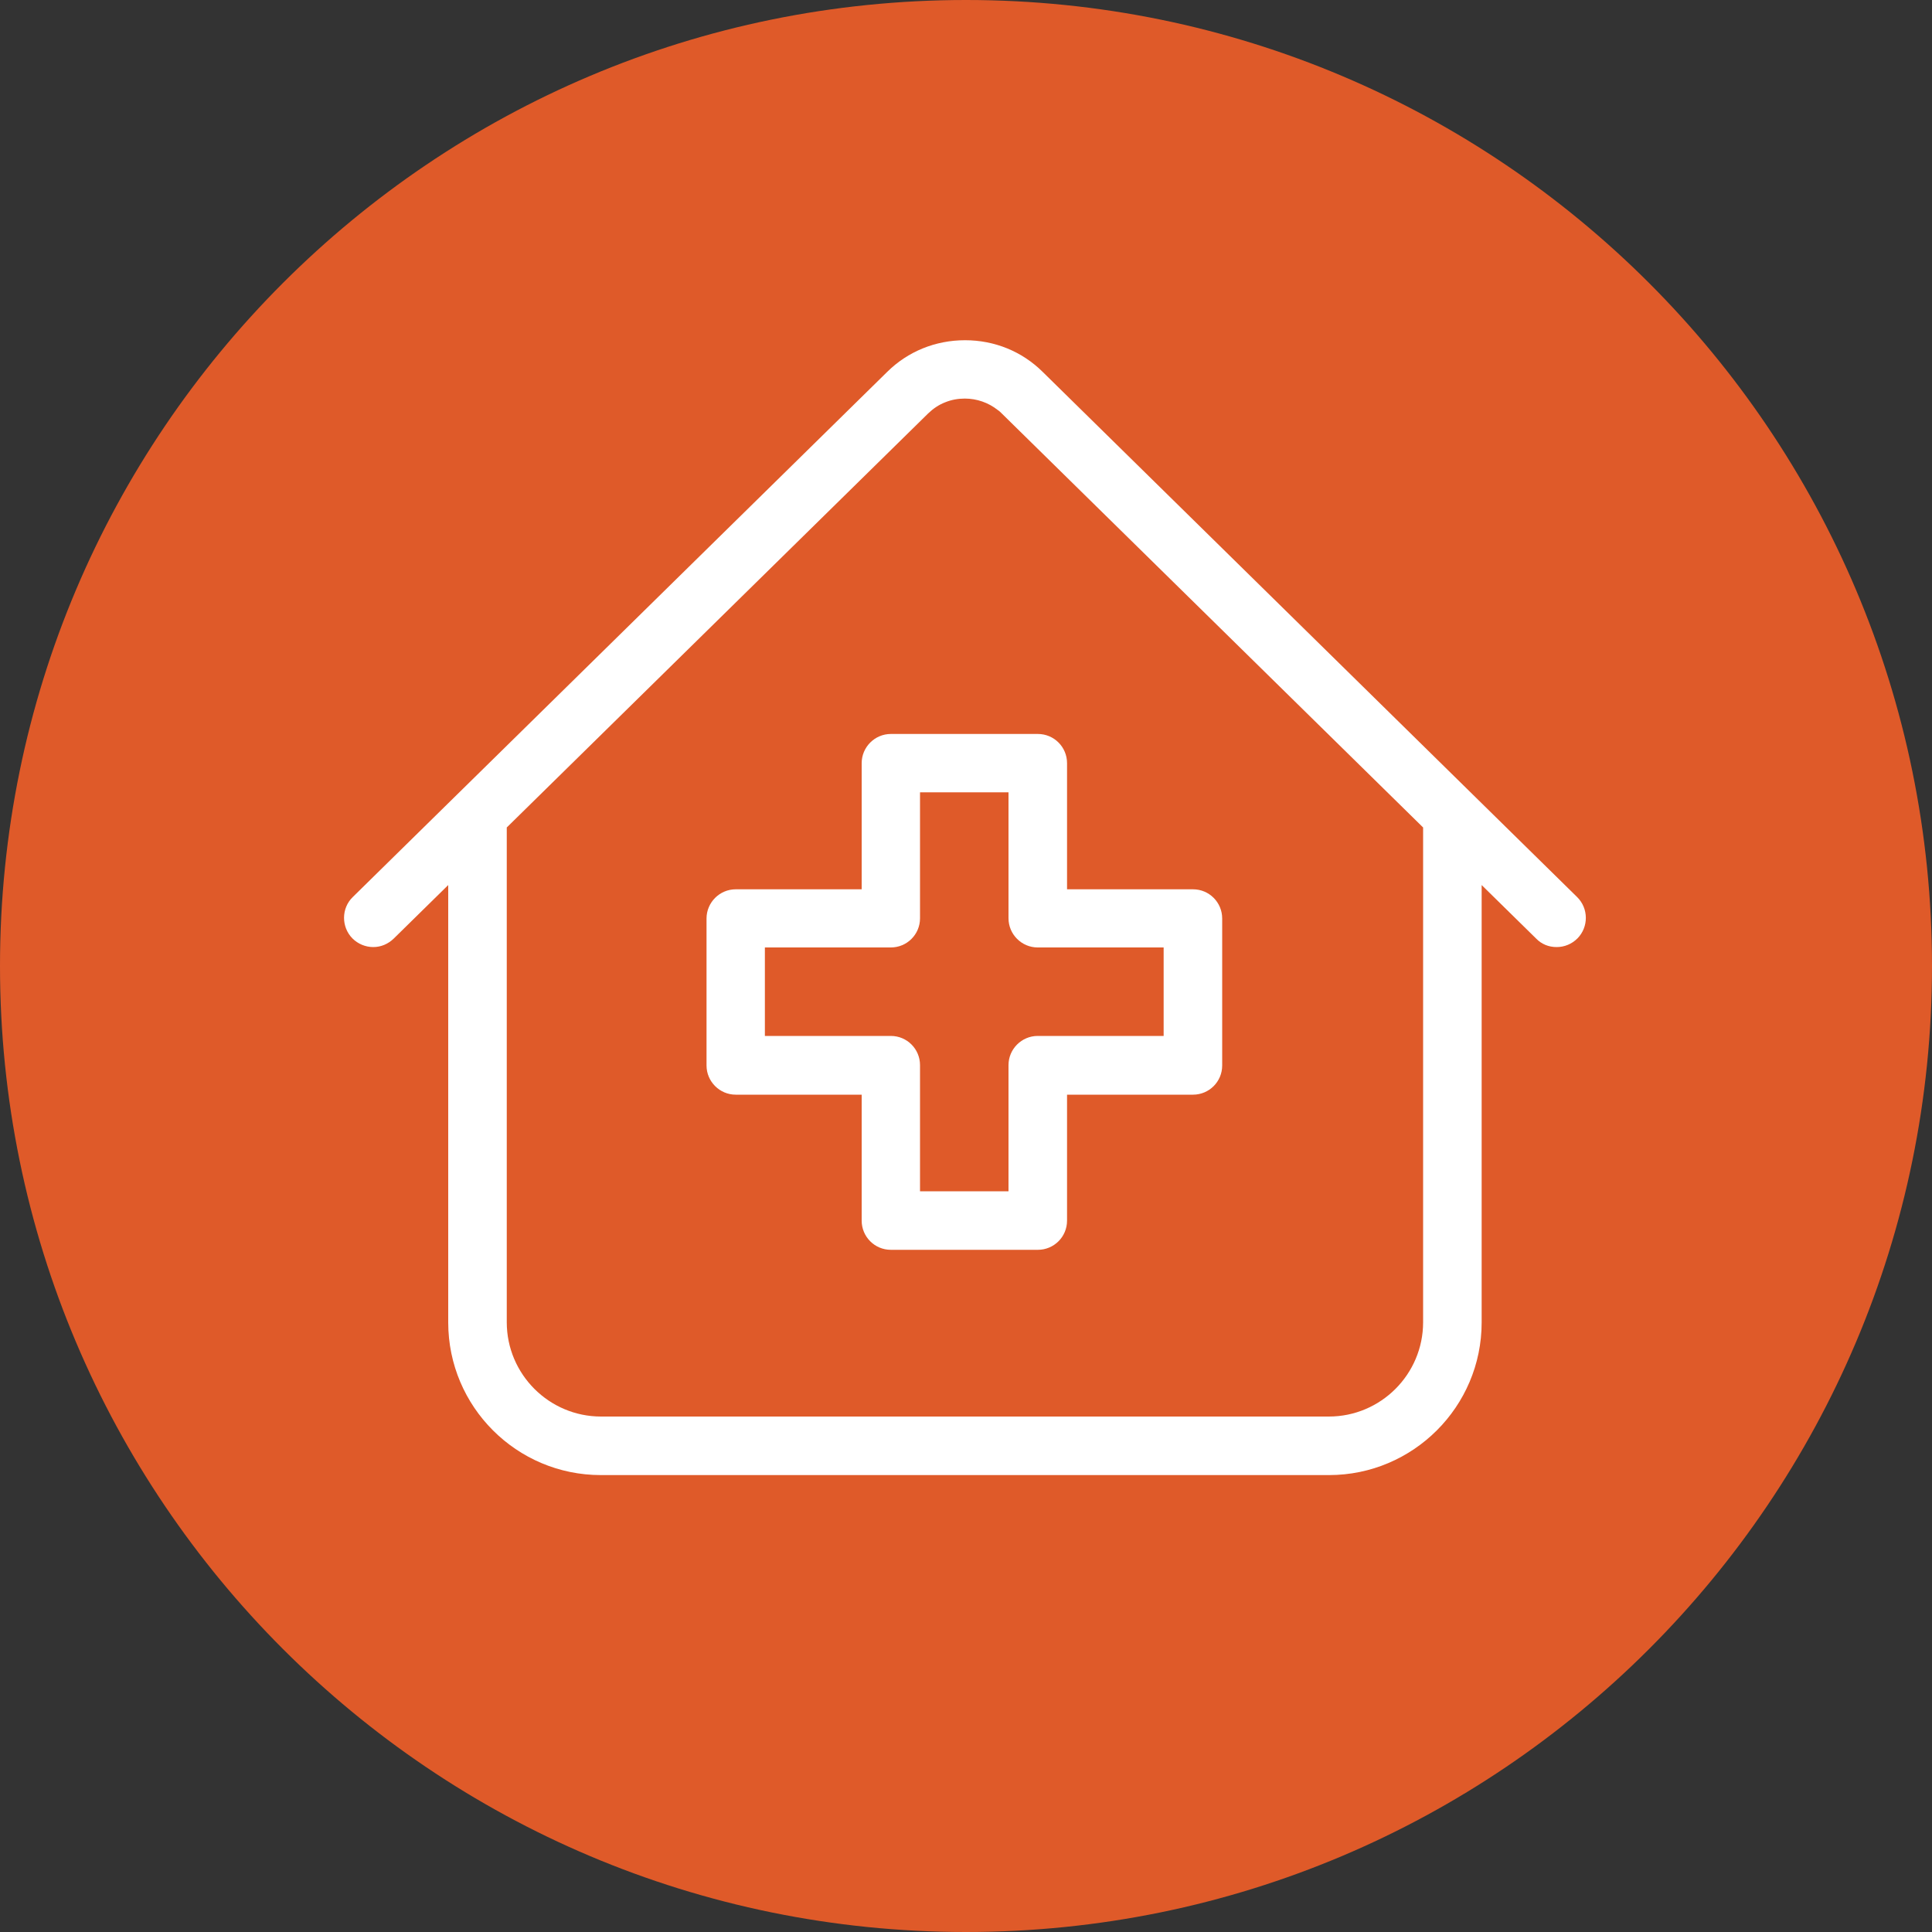
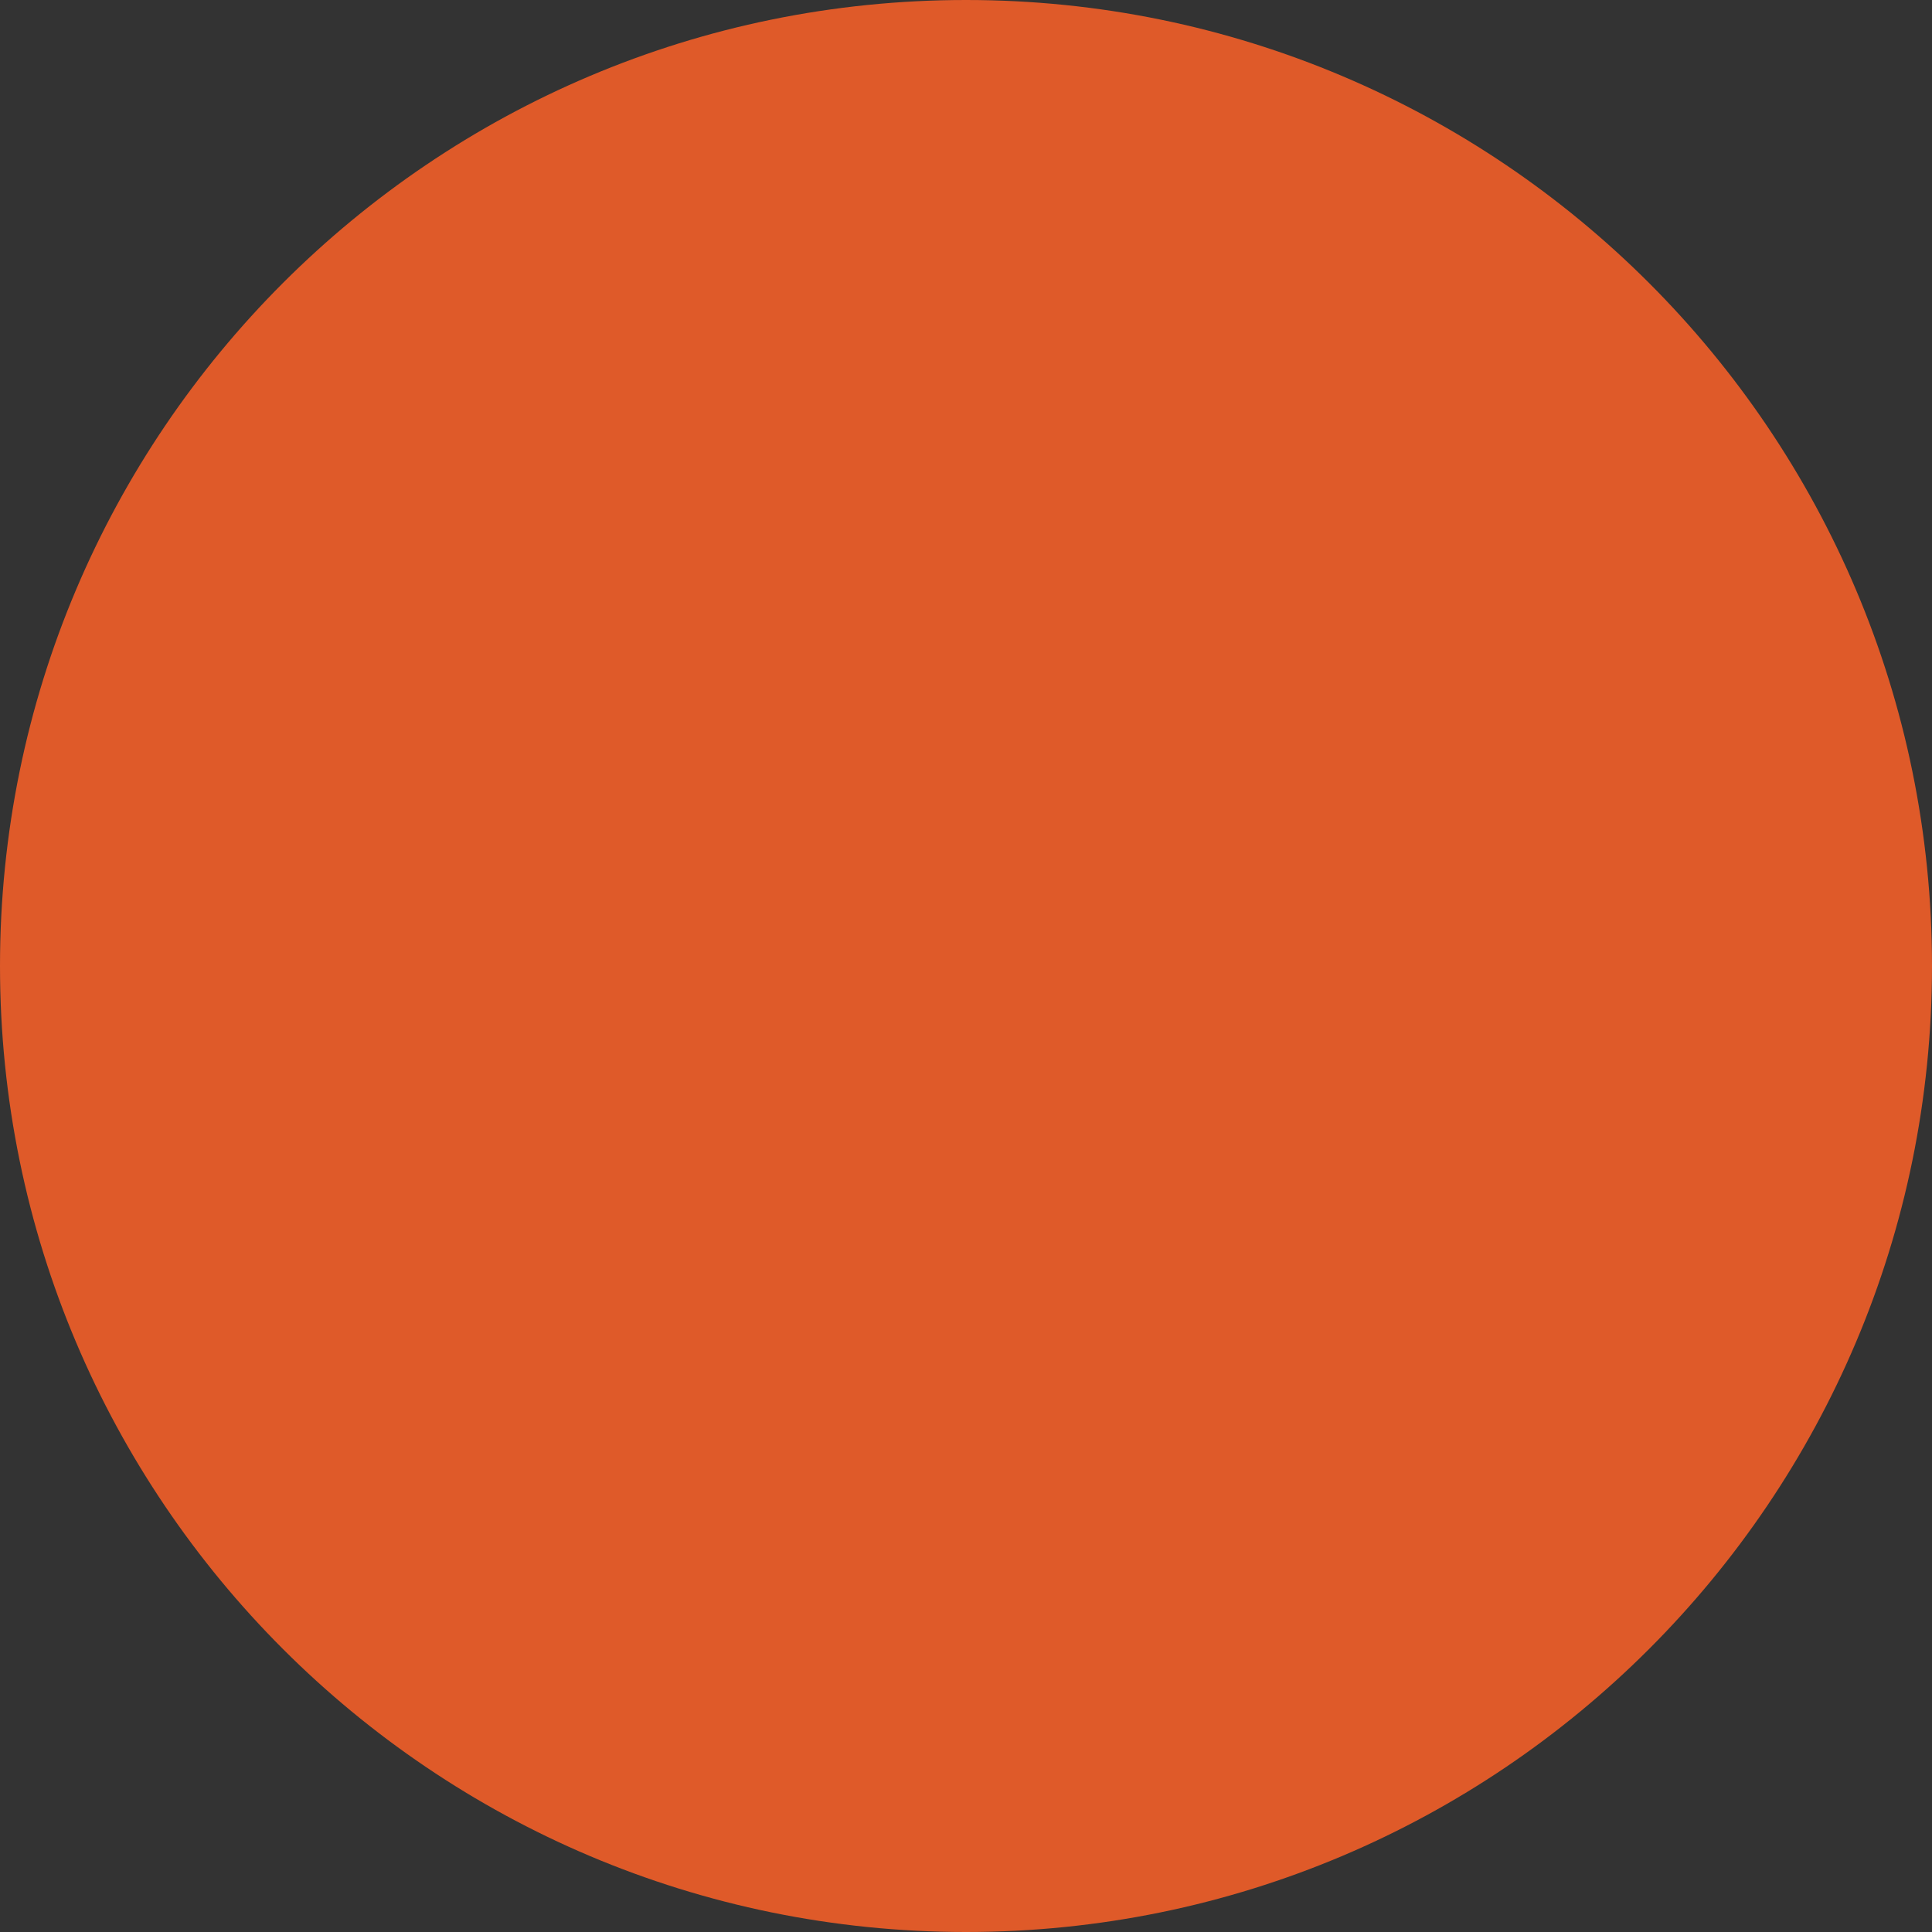
<svg xmlns="http://www.w3.org/2000/svg" id="_集モード" viewBox="0 0 100 100" width="100" height="100">
  <rect x="0" y="0" width="100" height="100" fill="#333333" stroke="none" />
  <defs>
    <style>.cls-1{fill:#df5a29;}.cls-2{fill:#fff;}</style>
  </defs>
  <path class="cls-1" d="M50,100c27.61,0,50-22.39,50-50S77.61,0,50,0,0,22.39,0,50s22.39,50,50,50" />
-   <path class="cls-2" d="M49.94,20.63c-.35,0-.69,.06-1.01,.19-.34,.13-.63,.33-.89,.58l-21.81,21.43v25.61c0,2.69,2.19,4.88,4.88,4.88h37.67c2.69,0,4.88-2.19,4.88-4.88v-25.61l-21.81-21.43c-.06-.06-.13-.13-.21-.18-.48-.38-1.08-.59-1.7-.59m-18.84,55.72c-4.36,0-7.9-3.54-7.9-7.9v-22.64l-2.82,2.77c-.29,.28-.66,.44-1.06,.44s-.79-.16-1.08-.45c-.58-.59-.58-1.56,.02-2.14l27.66-27.18c1.07-1.06,2.5-1.64,4.03-1.64s2.95,.58,4.02,1.64l27.66,27.18c.6,.59,.6,1.55,.02,2.14-.29,.29-.67,.45-1.08,.45s-.78-.15-1.06-.44l-2.82-2.77v22.64c0,4.36-3.55,7.9-7.9,7.9H31.1Z" />
-   <path class="cls-2" d="M39.59,53.62h6.52c.84,0,1.51,.68,1.51,1.51v6.53h4.58v-6.53c0-.83,.68-1.51,1.51-1.51h6.52v-4.58h-6.52c-.83,0-1.51-.68-1.51-1.51v-6.52h-4.58v6.52c0,.84-.68,1.51-1.51,1.51h-6.52v4.58Zm6.52,11.07c-.84,0-1.51-.68-1.51-1.51v-6.52h-6.52c-.83,0-1.51-.68-1.51-1.51v-7.61c0-.83,.68-1.51,1.51-1.51h6.52v-6.53c0-.83,.68-1.51,1.51-1.51h7.61c.84,0,1.51,.68,1.51,1.51v6.53h6.52c.84,0,1.51,.68,1.51,1.51v7.61c0,.84-.68,1.51-1.51,1.51h-6.52v6.52c0,.84-.68,1.51-1.51,1.51h-7.61Z" />
</svg>